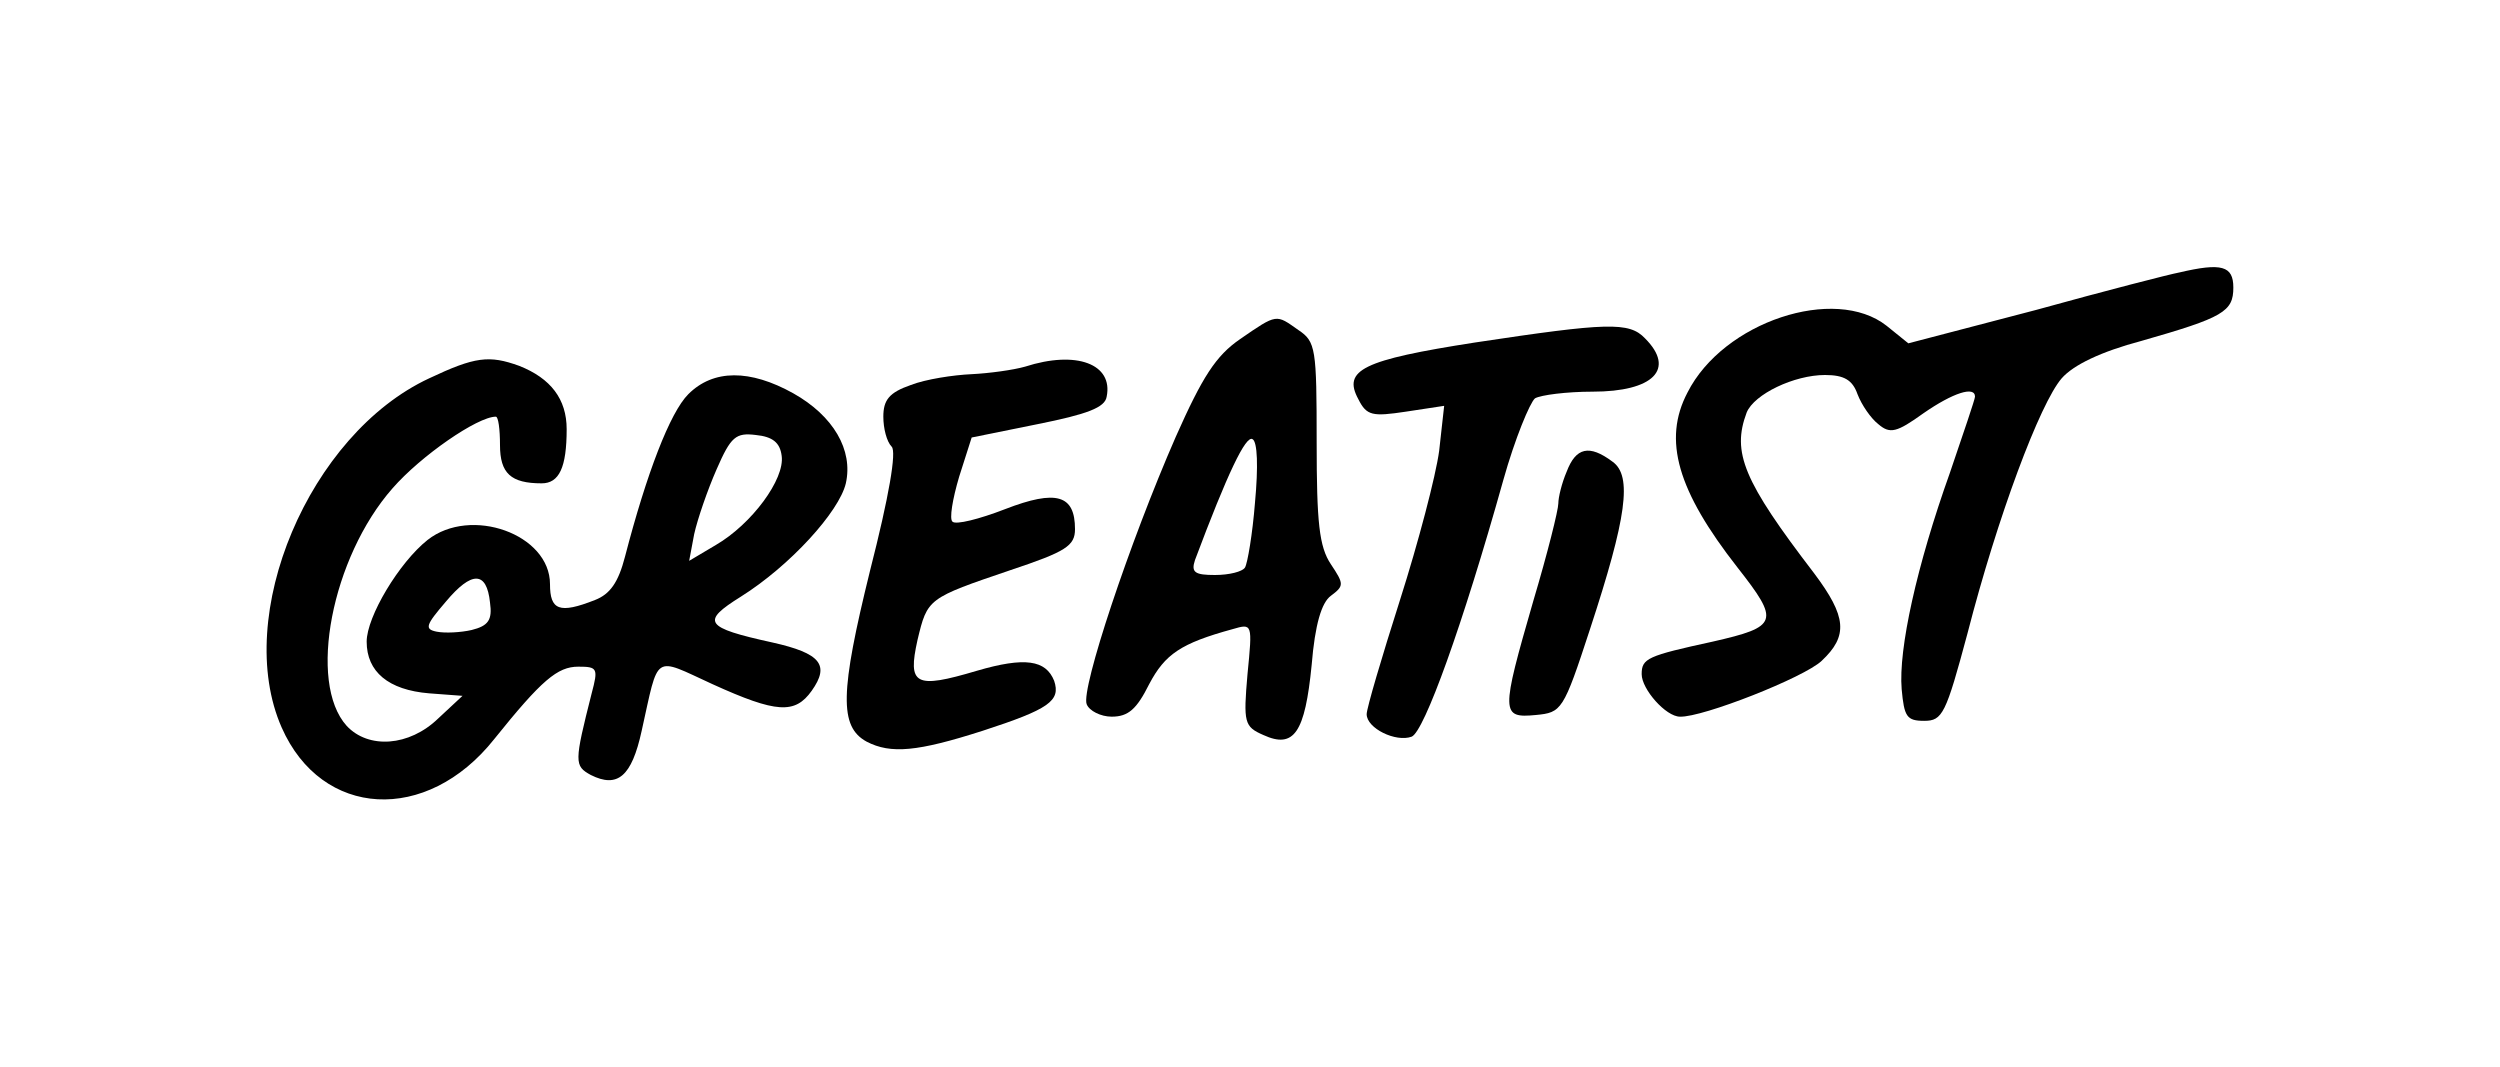
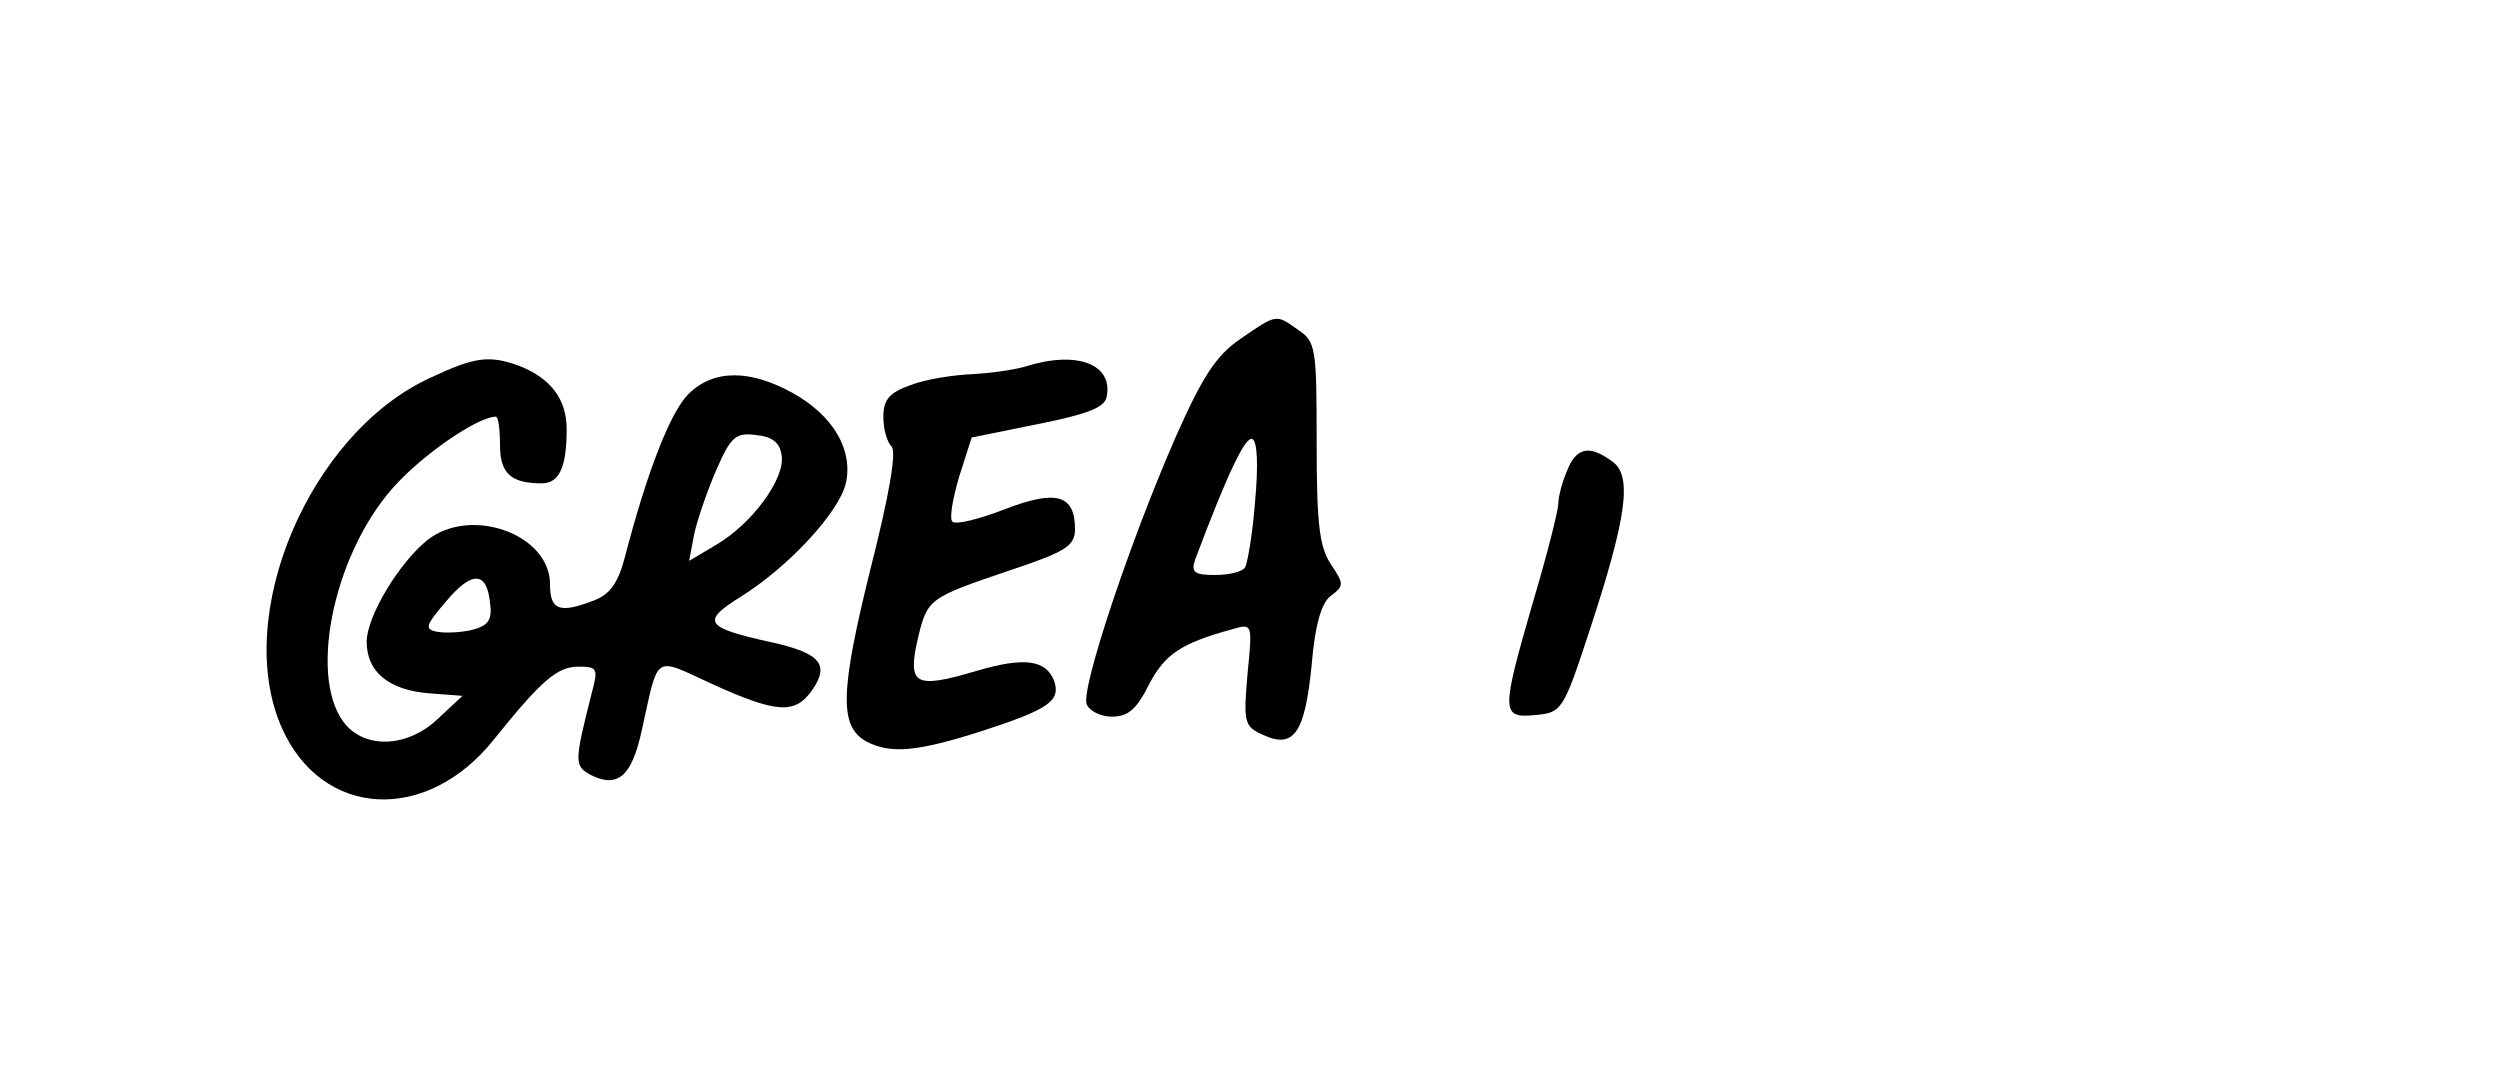
<svg xmlns="http://www.w3.org/2000/svg" version="1.0" width="300pt" height="128pt" viewBox="0 0 300 128" preserveAspectRatio="xMidYMid meet">
  <g transform="translate(0,128) scale(0.1,-0.1)" fill="#000000" stroke="none">
-     <path d="M2615 953 c-11 -2 -89 -22 -172 -45 l-153 -40 -26 21 c-62 49 -196 5 -239 -80 -30 -57 -12 -118 60 -210 51 -65 49 -71 -30 -89 -78 -17 -85 -20 -85 -39 0 -18 29 -51 46 -51 27 -1 149 47 170 67 32 30 30 53 -9 105 -85 111 -99 145 -81 193 9 22 57 45 94 45 23 0 33 -6 39 -23 5 -13 16 -29 25 -36 14 -12 22 -10 54 13 36 25 62 33 62 20 0 -3 -14 -44 -30 -91 -40 -112 -62 -212 -58 -260 3 -33 6 -38 27 -38 22 0 26 8 52 105 36 140 87 276 113 306 14 16 47 32 96 45 98 28 110 35 110 64 0 26 -14 30 -65 18z" />
    <path d="M1488 873 c-29 -20 -45 -45 -77 -117 -56 -128 -114 -303 -107 -321 3 -8 17 -15 30 -15 20 0 30 9 45 39 19 36 38 49 100 66 24 7 24 7 18 -54 -5 -58 -4 -63 19 -73 37 -17 50 3 58 84 4 49 12 75 23 83 16 12 16 14 0 38 -14 21 -17 50 -17 146 0 113 -1 121 -22 135 -27 19 -25 20 -70 -11z m18 -196 c-3 -38 -9 -73 -12 -78 -3 -5 -19 -9 -36 -9 -24 0 -29 3 -24 18 39 104 61 150 69 145 6 -3 7 -33 3 -76z" />
-     <path d="M1770 869 c-135 -21 -159 -33 -140 -68 10 -20 17 -21 57 -15 l46 7 -6 -54 c-4 -30 -25 -110 -47 -179 -22 -69 -40 -130 -40 -137 0 -17 35 -34 54 -27 15 6 61 133 110 308 14 50 32 93 38 98 7 4 38 8 69 8 73 0 100 27 63 64 -19 20 -45 19 -204 -5z" />
    <path d="M515 826 c-144 -67 -236 -285 -177 -419 48 -109 174 -116 255 -14 57 71 76 87 101 87 23 0 24 -2 16 -32 -21 -83 -21 -87 -1 -98 32 -16 49 -2 61 53 21 94 13 89 85 56 77 -35 99 -36 119 -8 22 31 11 45 -47 58 -82 18 -86 25 -38 55 59 37 118 102 126 136 9 40 -15 81 -63 108 -52 29 -96 29 -126 -1 -22 -22 -50 -95 -76 -195 -8 -31 -18 -45 -36 -52 -43 -17 -54 -12 -54 19 0 60 -95 94 -147 53 -34 -27 -73 -92 -73 -122 0 -36 26 -58 75 -62 l40 -3 -29 -27 c-35 -34 -84 -37 -110 -9 -47 52 -18 202 55 285 34 39 102 86 124 86 3 0 5 -15 5 -34 0 -34 13 -46 50 -46 21 0 30 19 30 65 0 36 -19 61 -57 76 -36 13 -53 11 -108 -15z m423 -93 c4 -28 -36 -82 -79 -107 l-32 -19 6 32 c4 18 16 53 27 78 17 39 23 44 47 41 20 -2 29 -9 31 -25z m-350 -176 c3 -21 -2 -28 -22 -33 -13 -3 -32 -4 -42 -2 -15 3 -13 8 11 36 31 37 49 37 53 -1z" />
    <path d="M1230 840 c-14 -4 -43 -8 -64 -9 -22 -1 -55 -6 -73 -13 -26 -9 -33 -18 -33 -38 0 -14 4 -30 10 -36 6 -6 -3 -59 -26 -149 -36 -146 -37 -187 -4 -205 29 -15 61 -12 139 13 80 26 94 36 86 60 -10 25 -35 29 -93 12 -74 -22 -83 -17 -71 37 12 50 12 50 112 84 66 22 77 29 77 49 0 41 -22 48 -84 24 -31 -12 -59 -19 -63 -15 -4 3 0 27 8 54 l15 47 79 16 c60 12 81 20 83 33 8 39 -36 56 -98 36z" />
    <path d="M1880 714 c-6 -14 -10 -31 -10 -38 0 -8 -13 -60 -30 -117 -39 -135 -39 -141 3 -137 31 3 33 5 65 103 44 134 51 184 27 201 -28 21 -44 17 -55 -12z" />
  </g>
</svg>